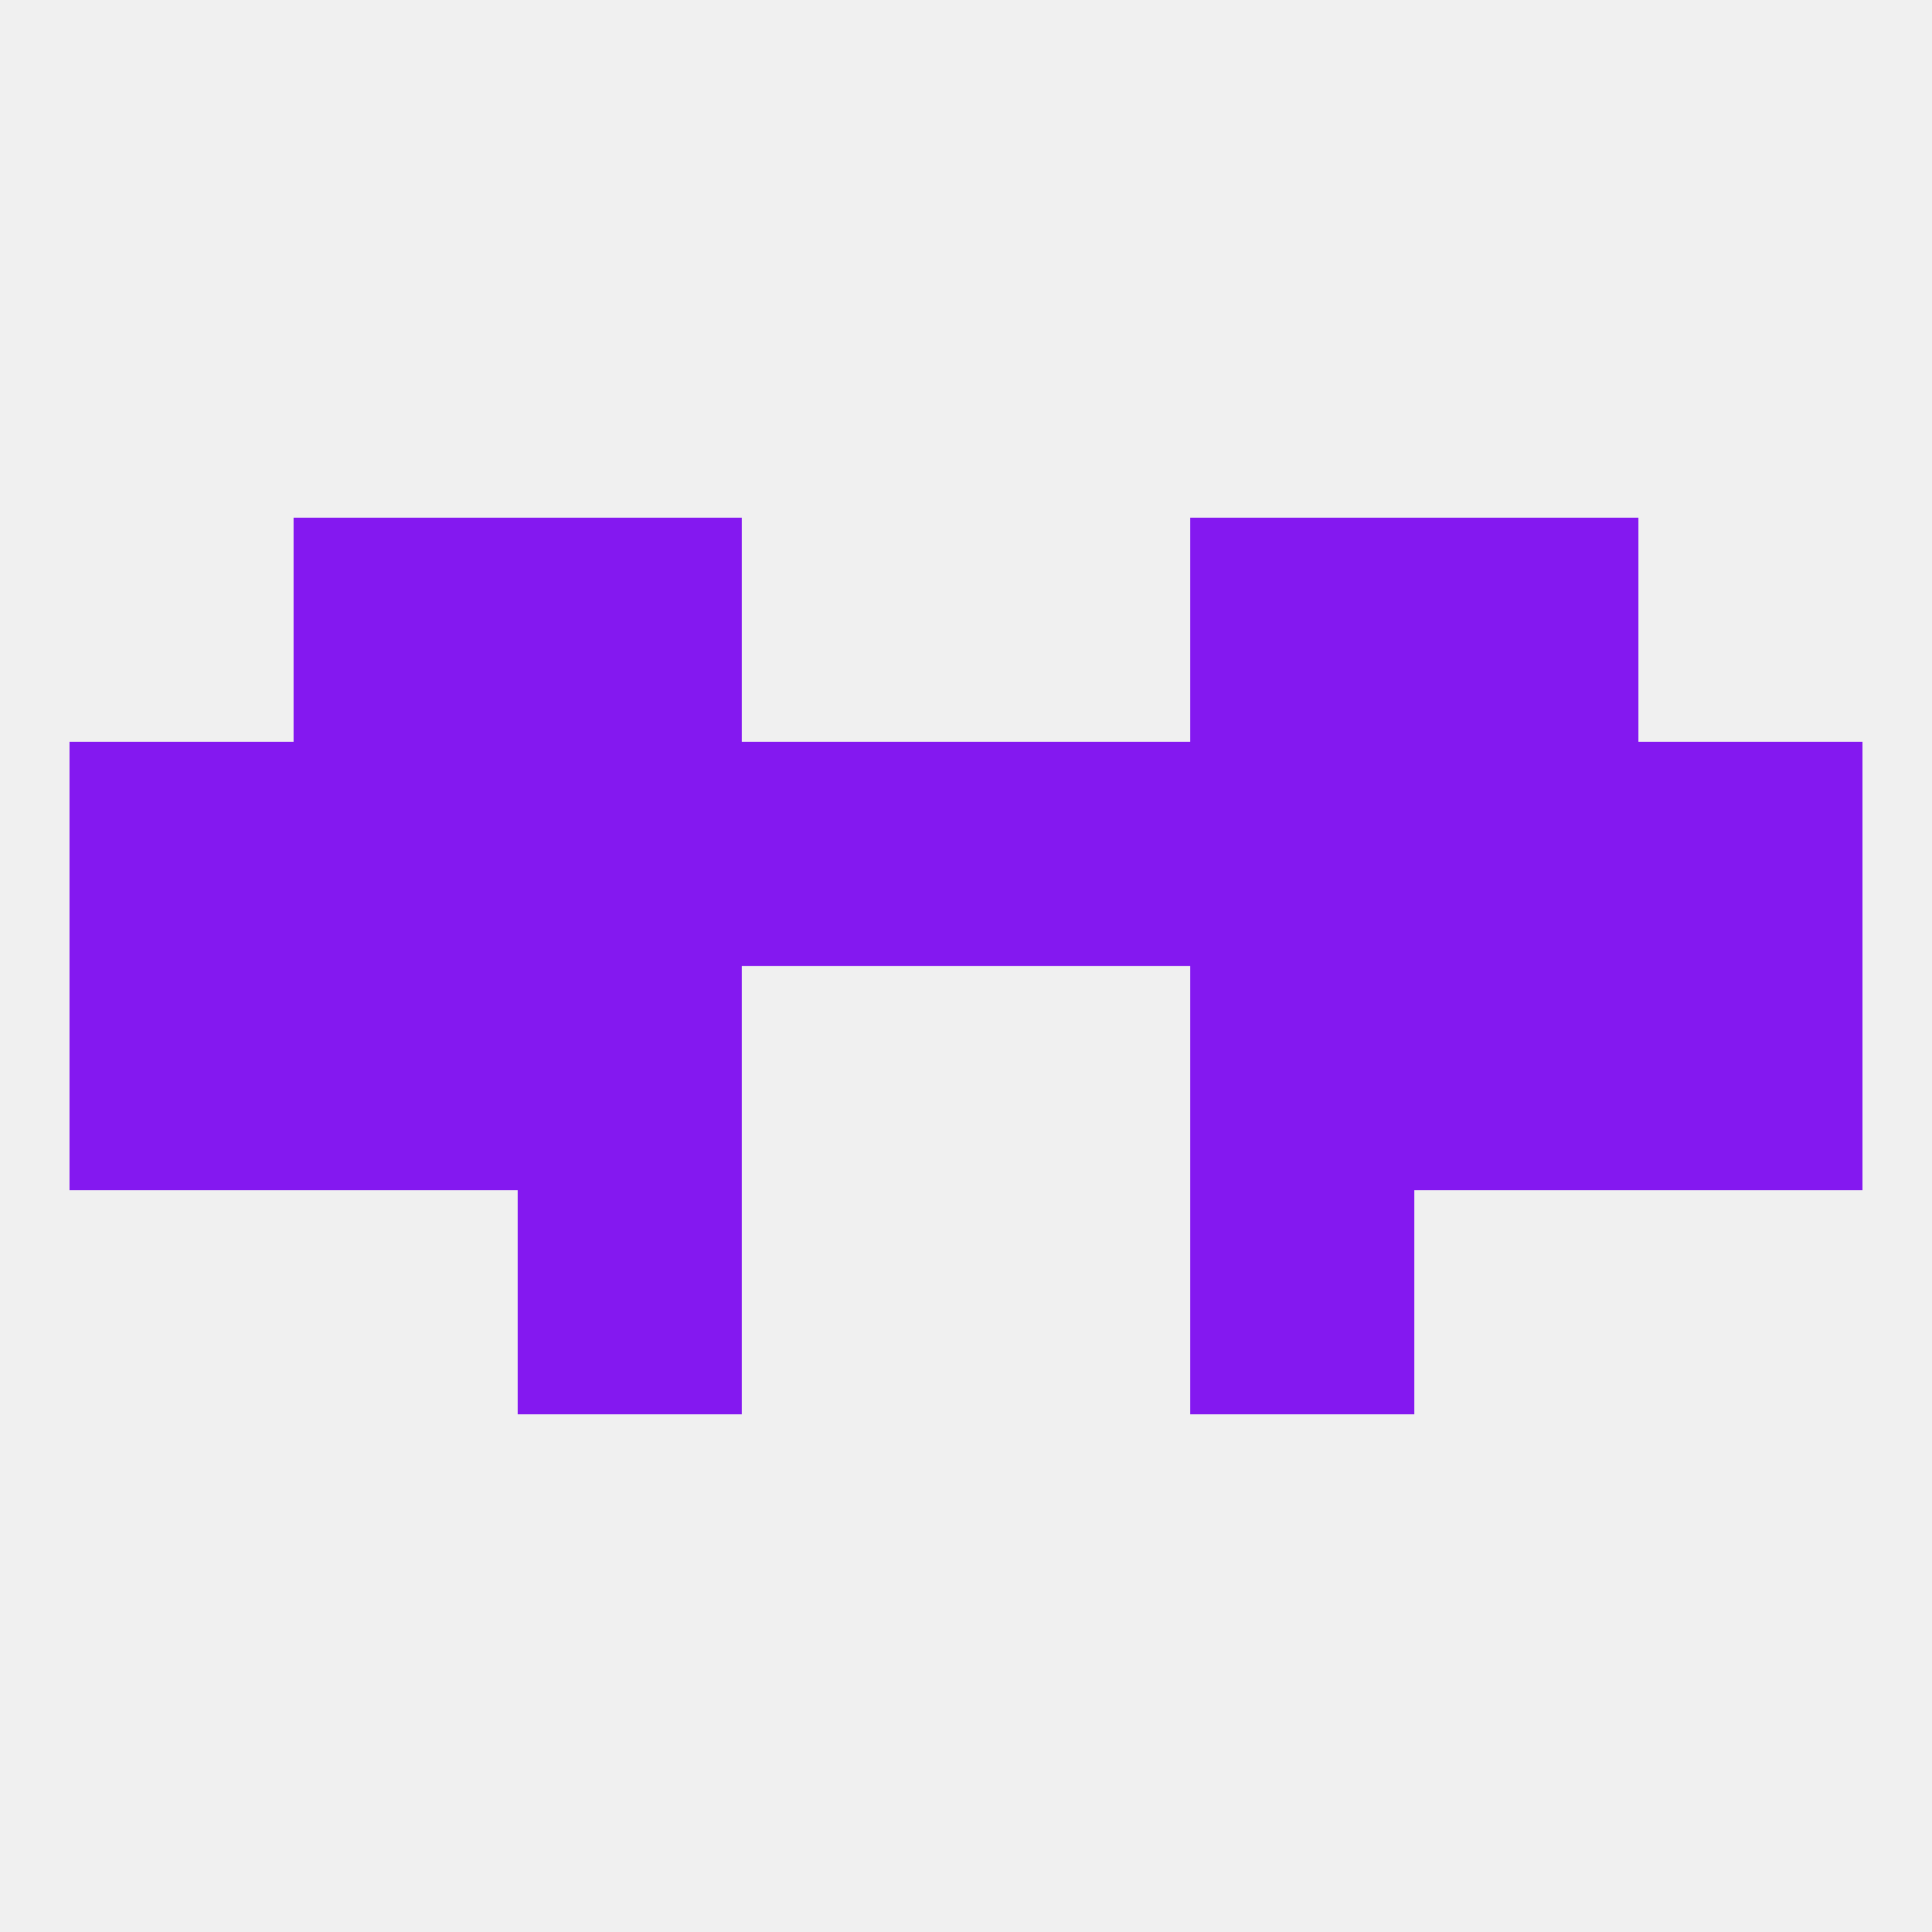
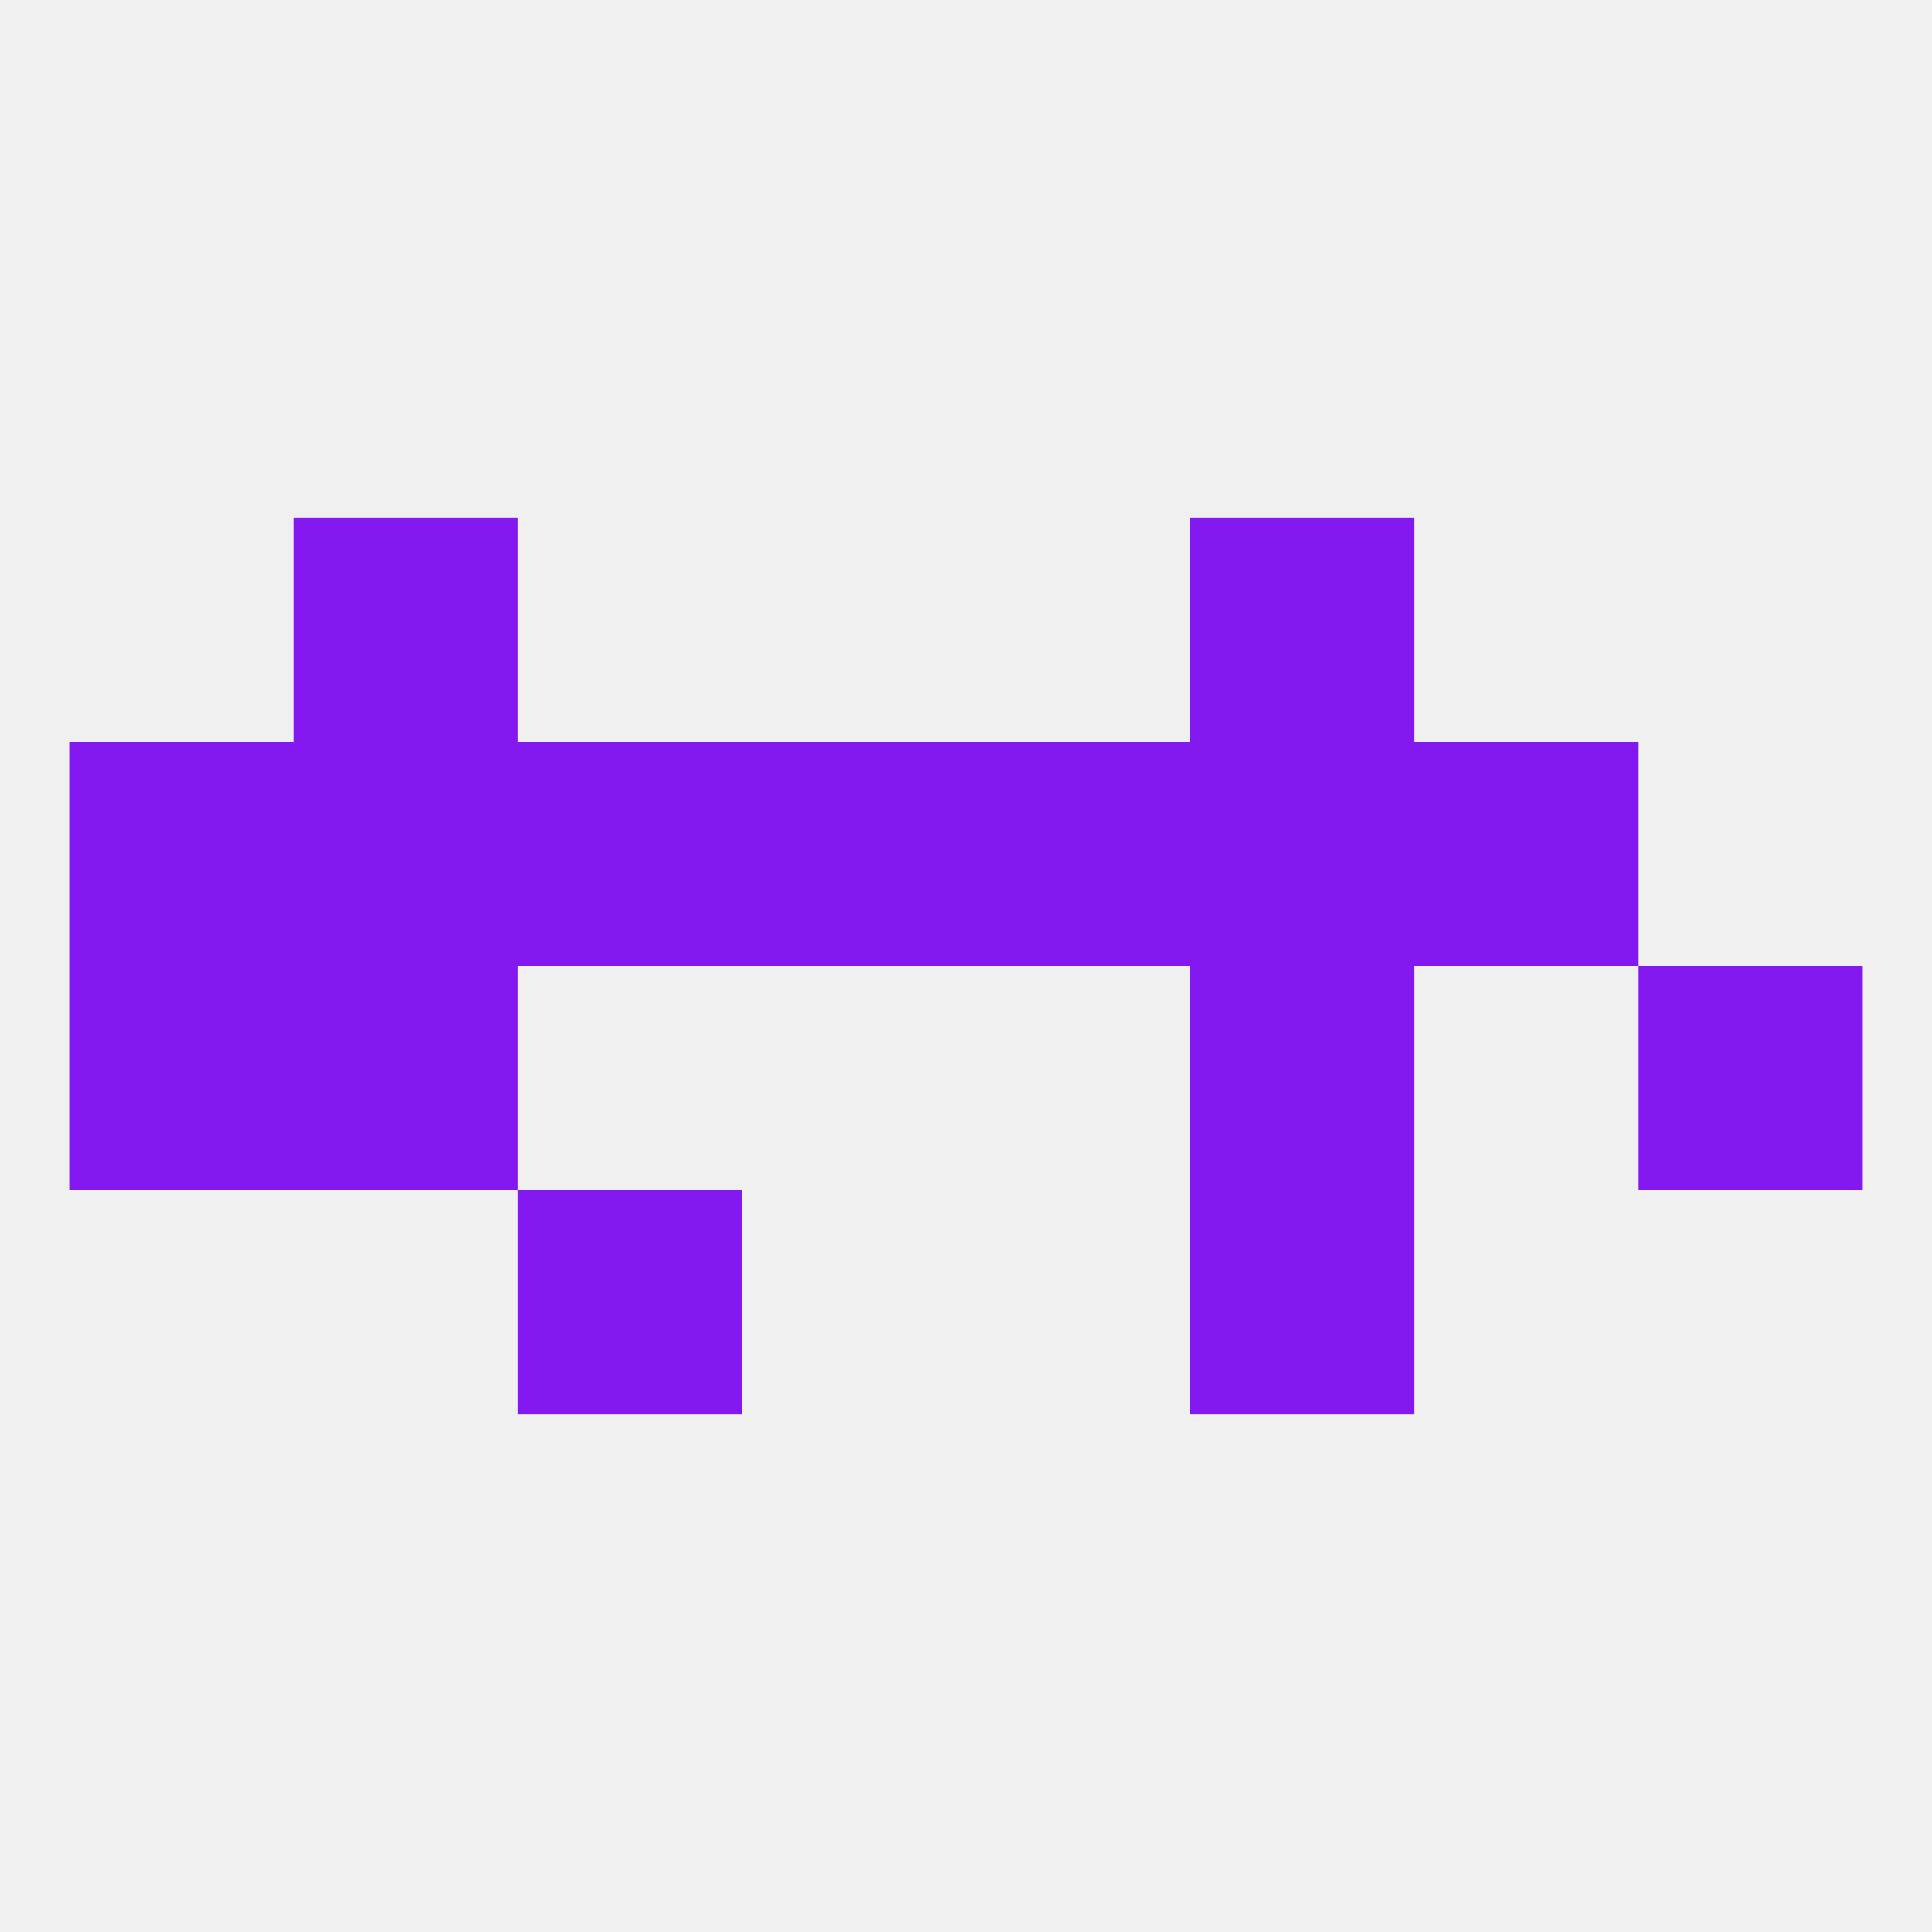
<svg xmlns="http://www.w3.org/2000/svg" version="1.1" baseprofile="full" width="250" height="250" viewBox="0 0 250 250">
  <rect width="100%" height="100%" fill="rgba(240,240,240,255)" />
  <rect x="38" y="125" width="29" height="29" fill="rgba(132,24,240,255)" />
-   <rect x="183" y="125" width="29" height="29" fill="rgba(132,24,240,255)" />
  <rect x="9" y="125" width="29" height="29" fill="rgba(132,24,240,255)" />
  <rect x="212" y="125" width="29" height="29" fill="rgba(132,24,240,255)" />
-   <rect x="67" y="125" width="29" height="29" fill="rgba(132,24,240,255)" />
  <rect x="154" y="125" width="29" height="29" fill="rgba(132,24,240,255)" />
  <rect x="38" y="96" width="29" height="29" fill="rgba(132,24,240,255)" />
  <rect x="125" y="96" width="29" height="29" fill="rgba(132,24,240,255)" />
  <rect x="67" y="96" width="29" height="29" fill="rgba(132,24,240,255)" />
  <rect x="154" y="96" width="29" height="29" fill="rgba(132,24,240,255)" />
  <rect x="183" y="96" width="29" height="29" fill="rgba(132,24,240,255)" />
  <rect x="96" y="96" width="29" height="29" fill="rgba(132,24,240,255)" />
  <rect x="9" y="96" width="29" height="29" fill="rgba(132,24,240,255)" />
-   <rect x="212" y="96" width="29" height="29" fill="rgba(132,24,240,255)" />
  <rect x="38" y="67" width="29" height="29" fill="rgba(132,24,240,255)" />
-   <rect x="183" y="67" width="29" height="29" fill="rgba(132,24,240,255)" />
-   <rect x="67" y="67" width="29" height="29" fill="rgba(132,24,240,255)" />
  <rect x="154" y="67" width="29" height="29" fill="rgba(132,24,240,255)" />
  <rect x="67" y="154" width="29" height="29" fill="rgba(132,24,240,255)" />
  <rect x="154" y="154" width="29" height="29" fill="rgba(132,24,240,255)" />
</svg>